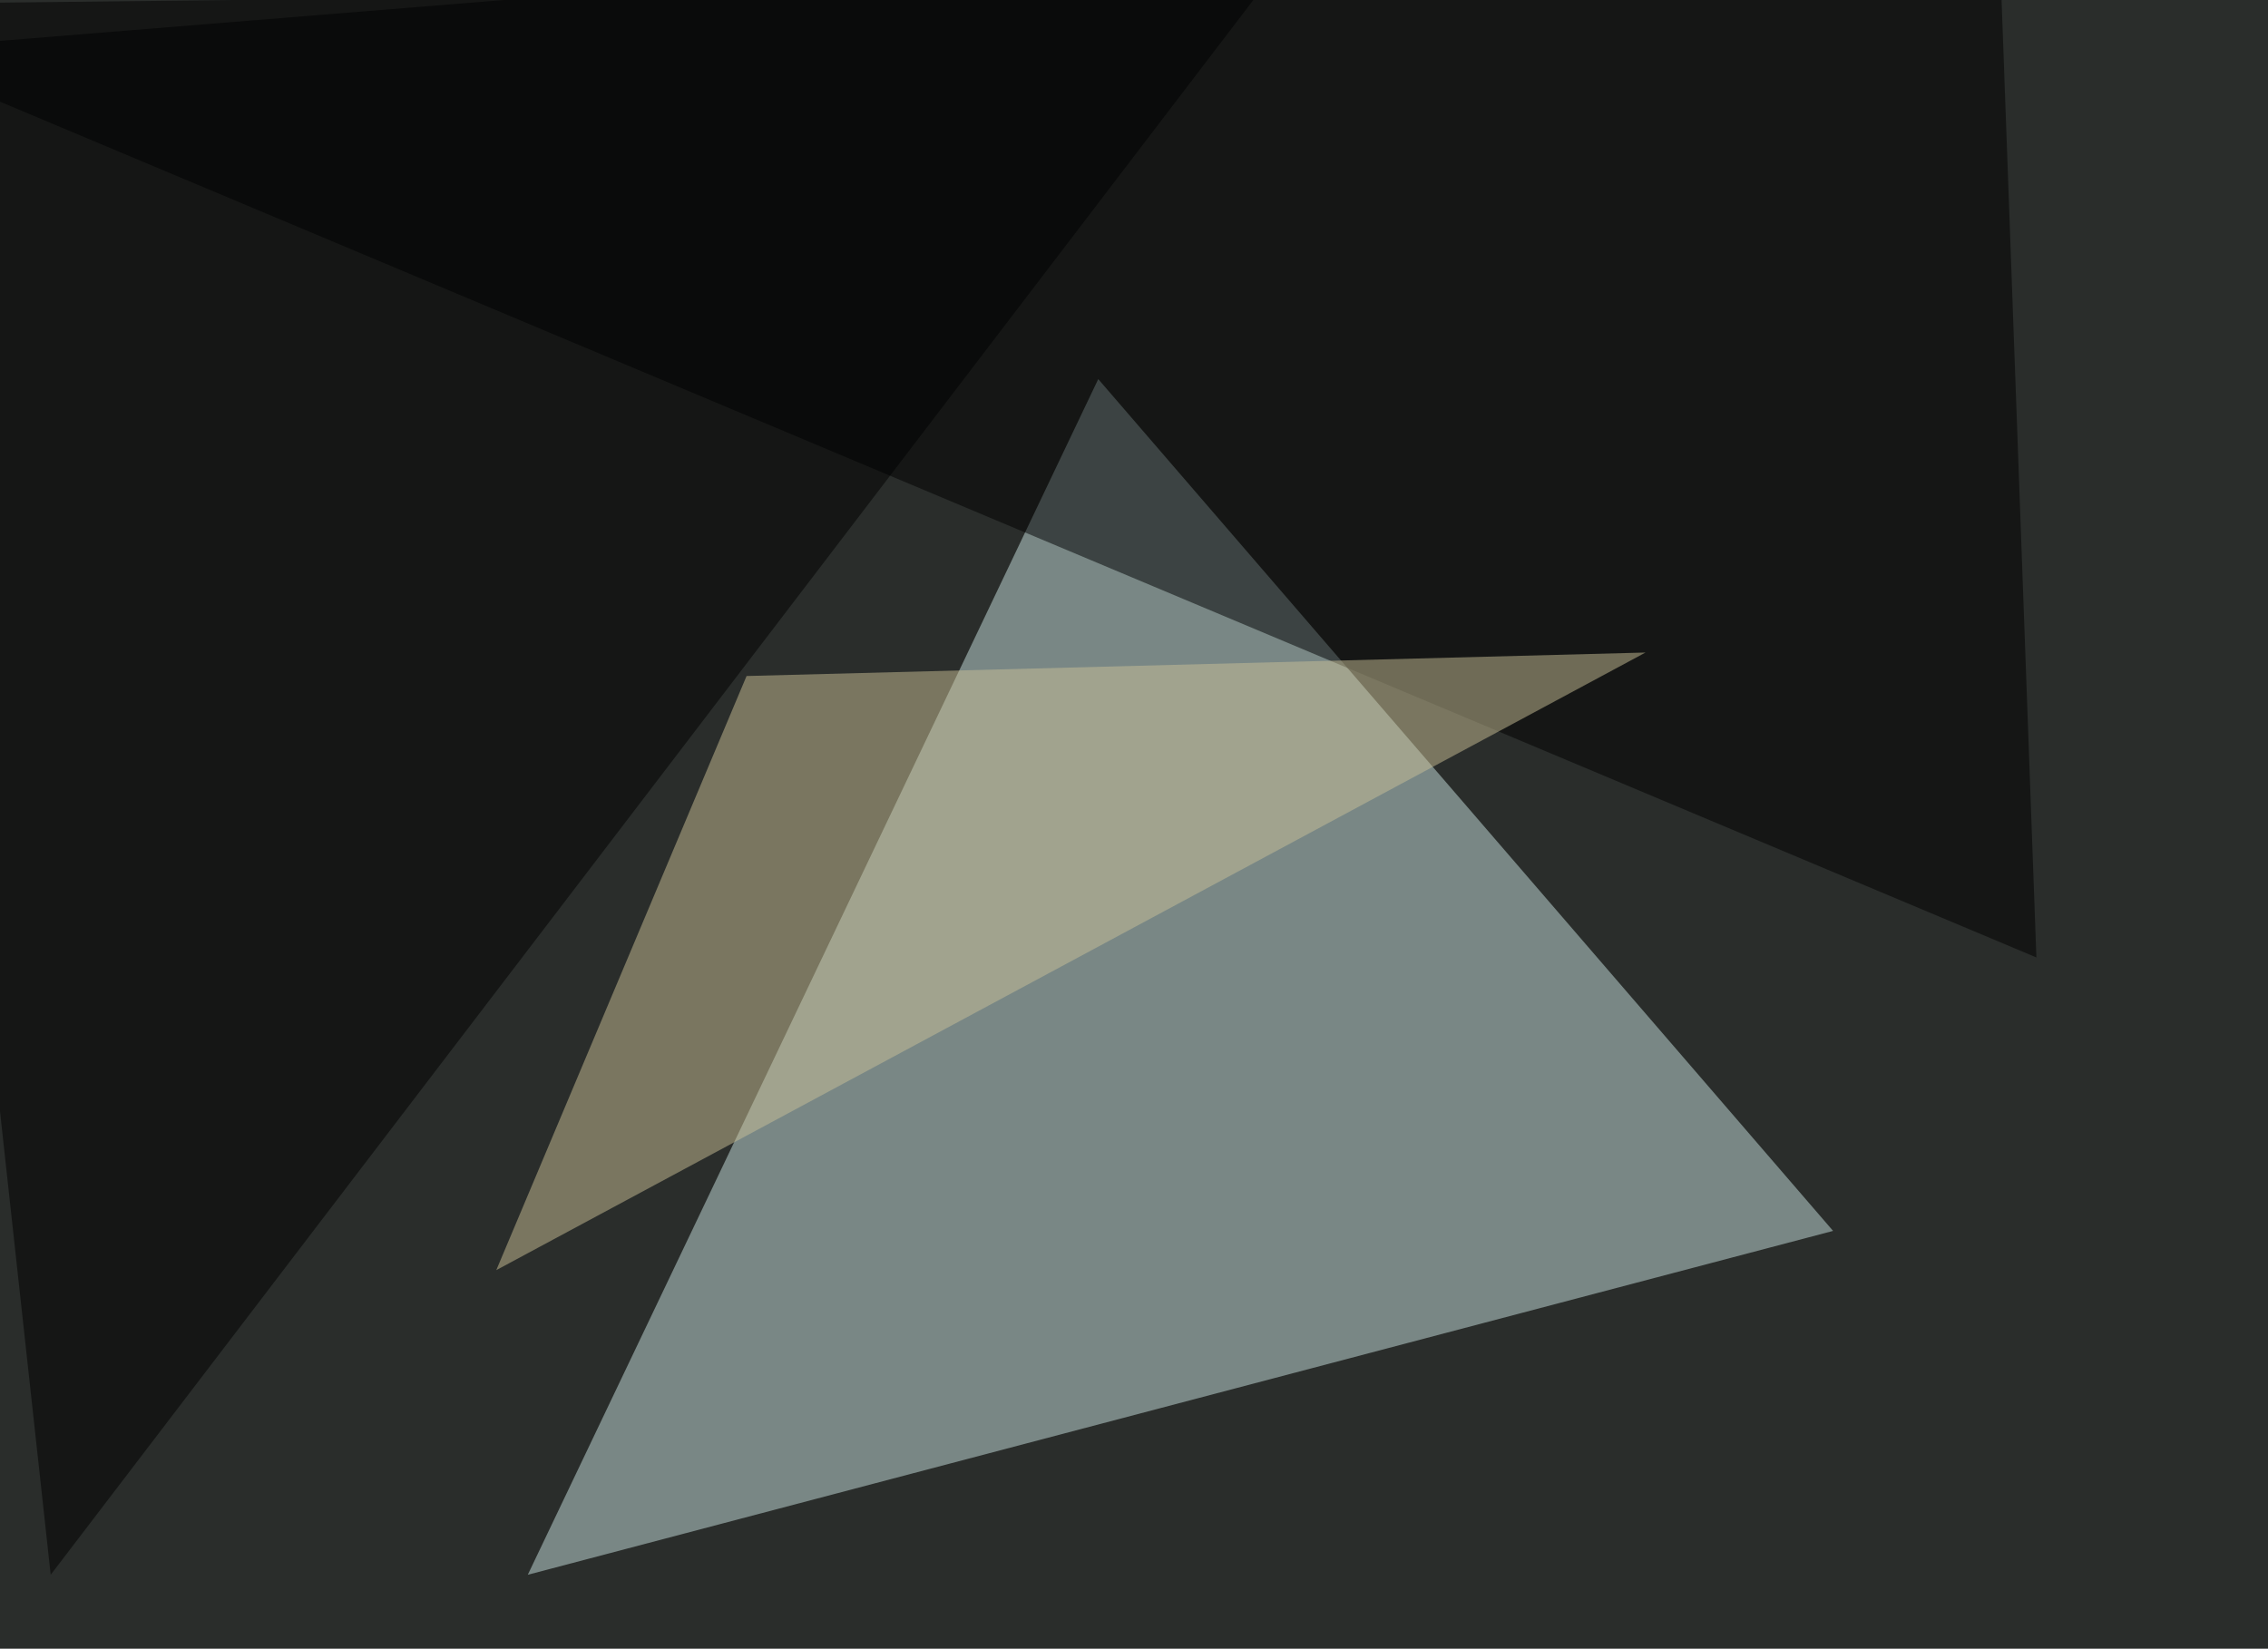
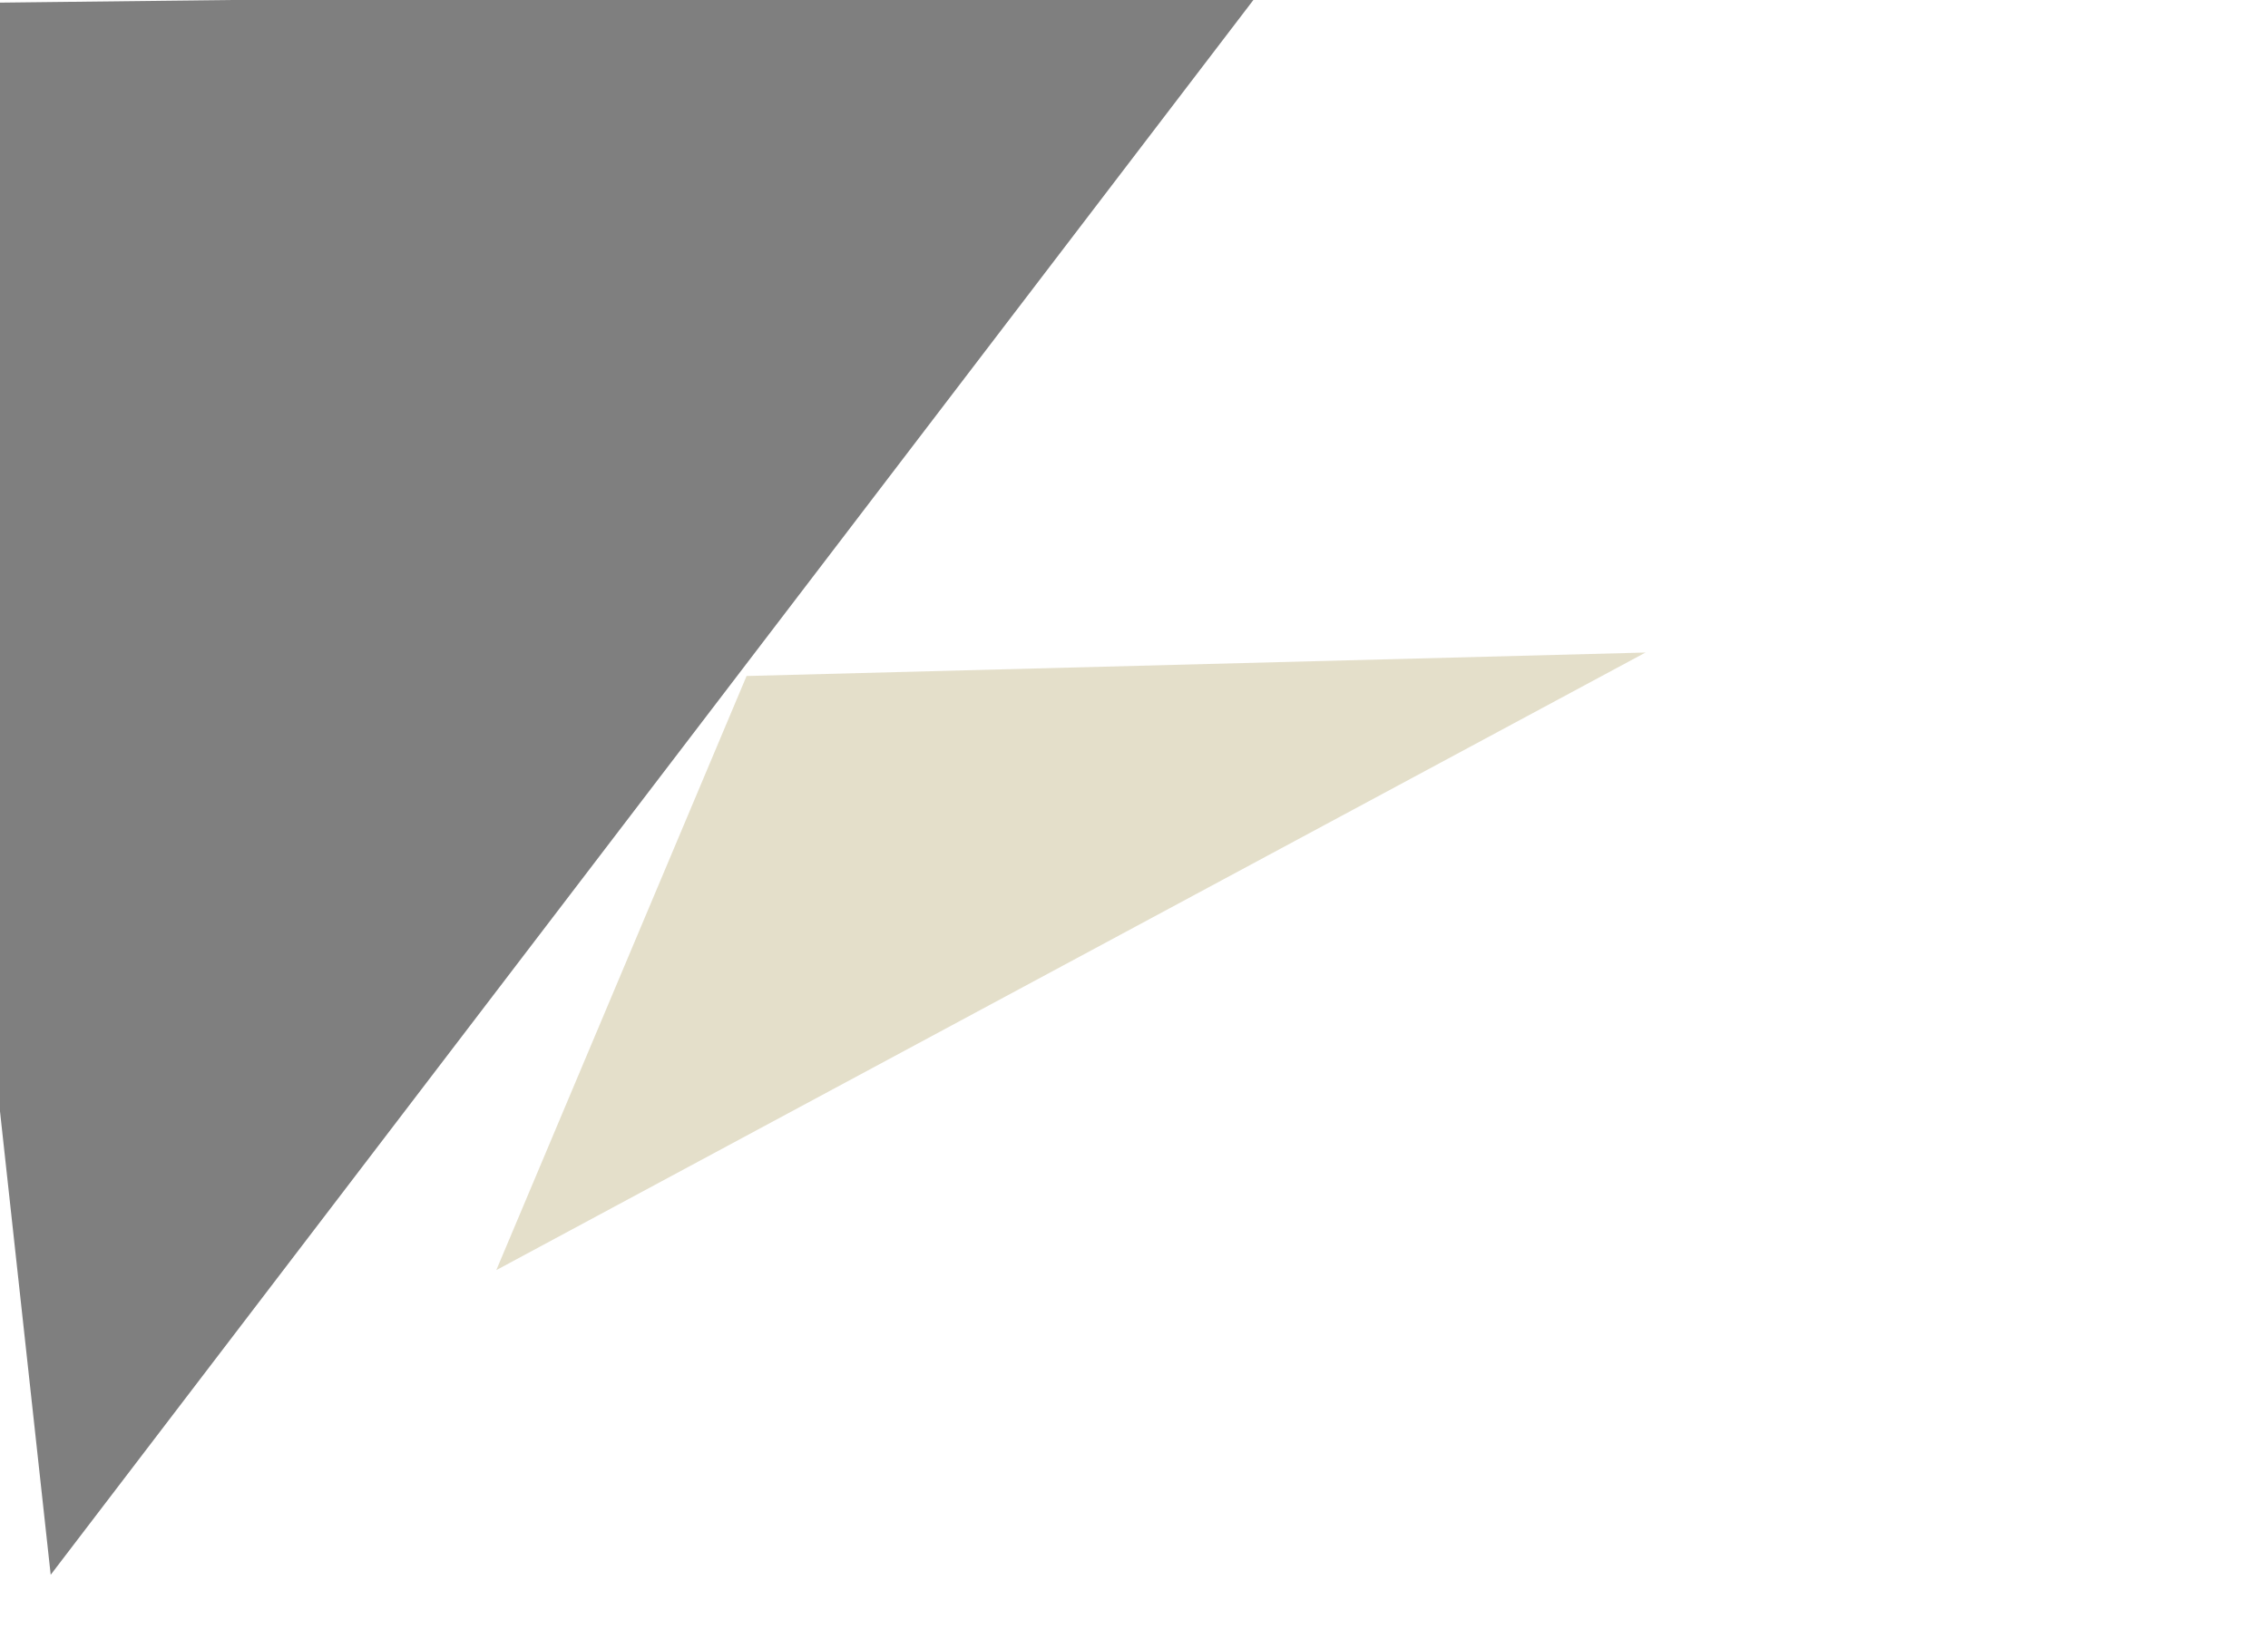
<svg xmlns="http://www.w3.org/2000/svg" width="850" height="618">
  <filter id="a">
    <feGaussianBlur stdDeviation="55" />
  </filter>
-   <rect width="100%" height="100%" fill="#2a2d2b" />
  <g filter="url(#a)">
    <g fill-opacity=".5">
-       <path fill="#c8e2e0" d="M197.8 590.3L687 461.4 411.6 142.1z" />
-       <path d="M763.2 358.9L748.5-45.4-45.5 19z" />
      <path fill="#cbc197" d="M279.8 253.4l336.9-8.8L186 476.1z" />
      <path d="M-45.4 1.5L19 590.3 473.1-4.4z" />
    </g>
  </g>
</svg>